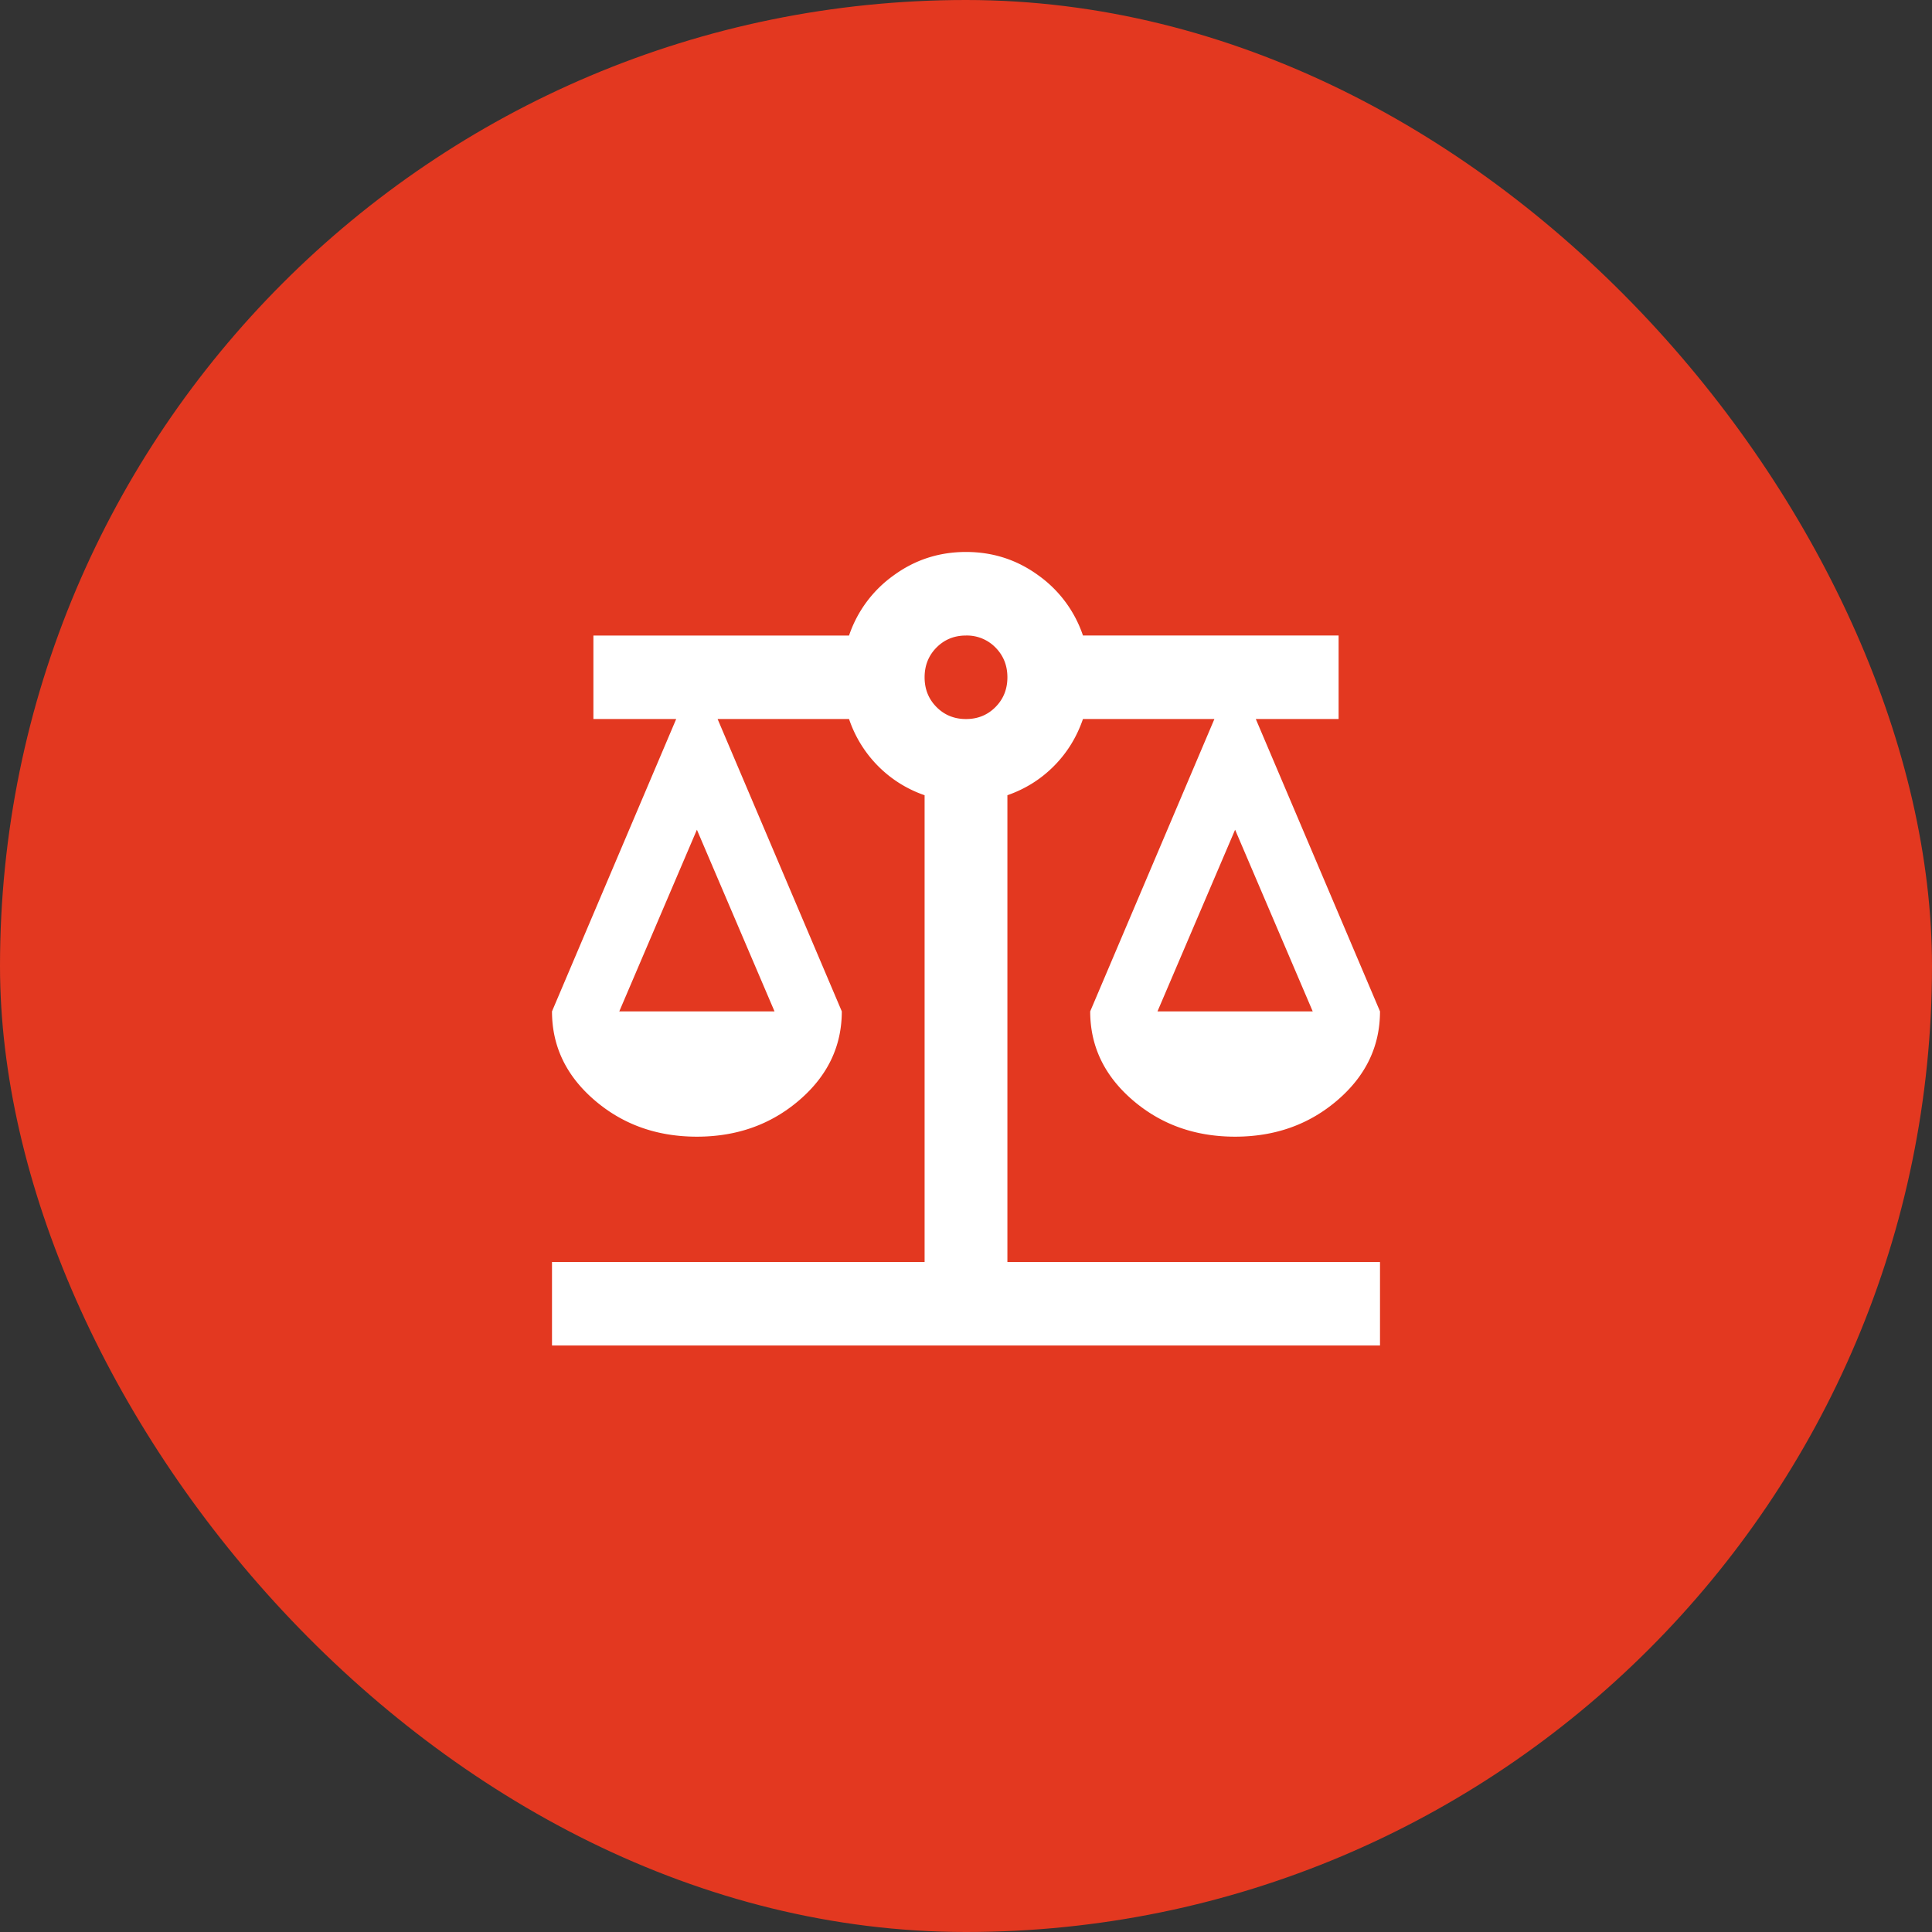
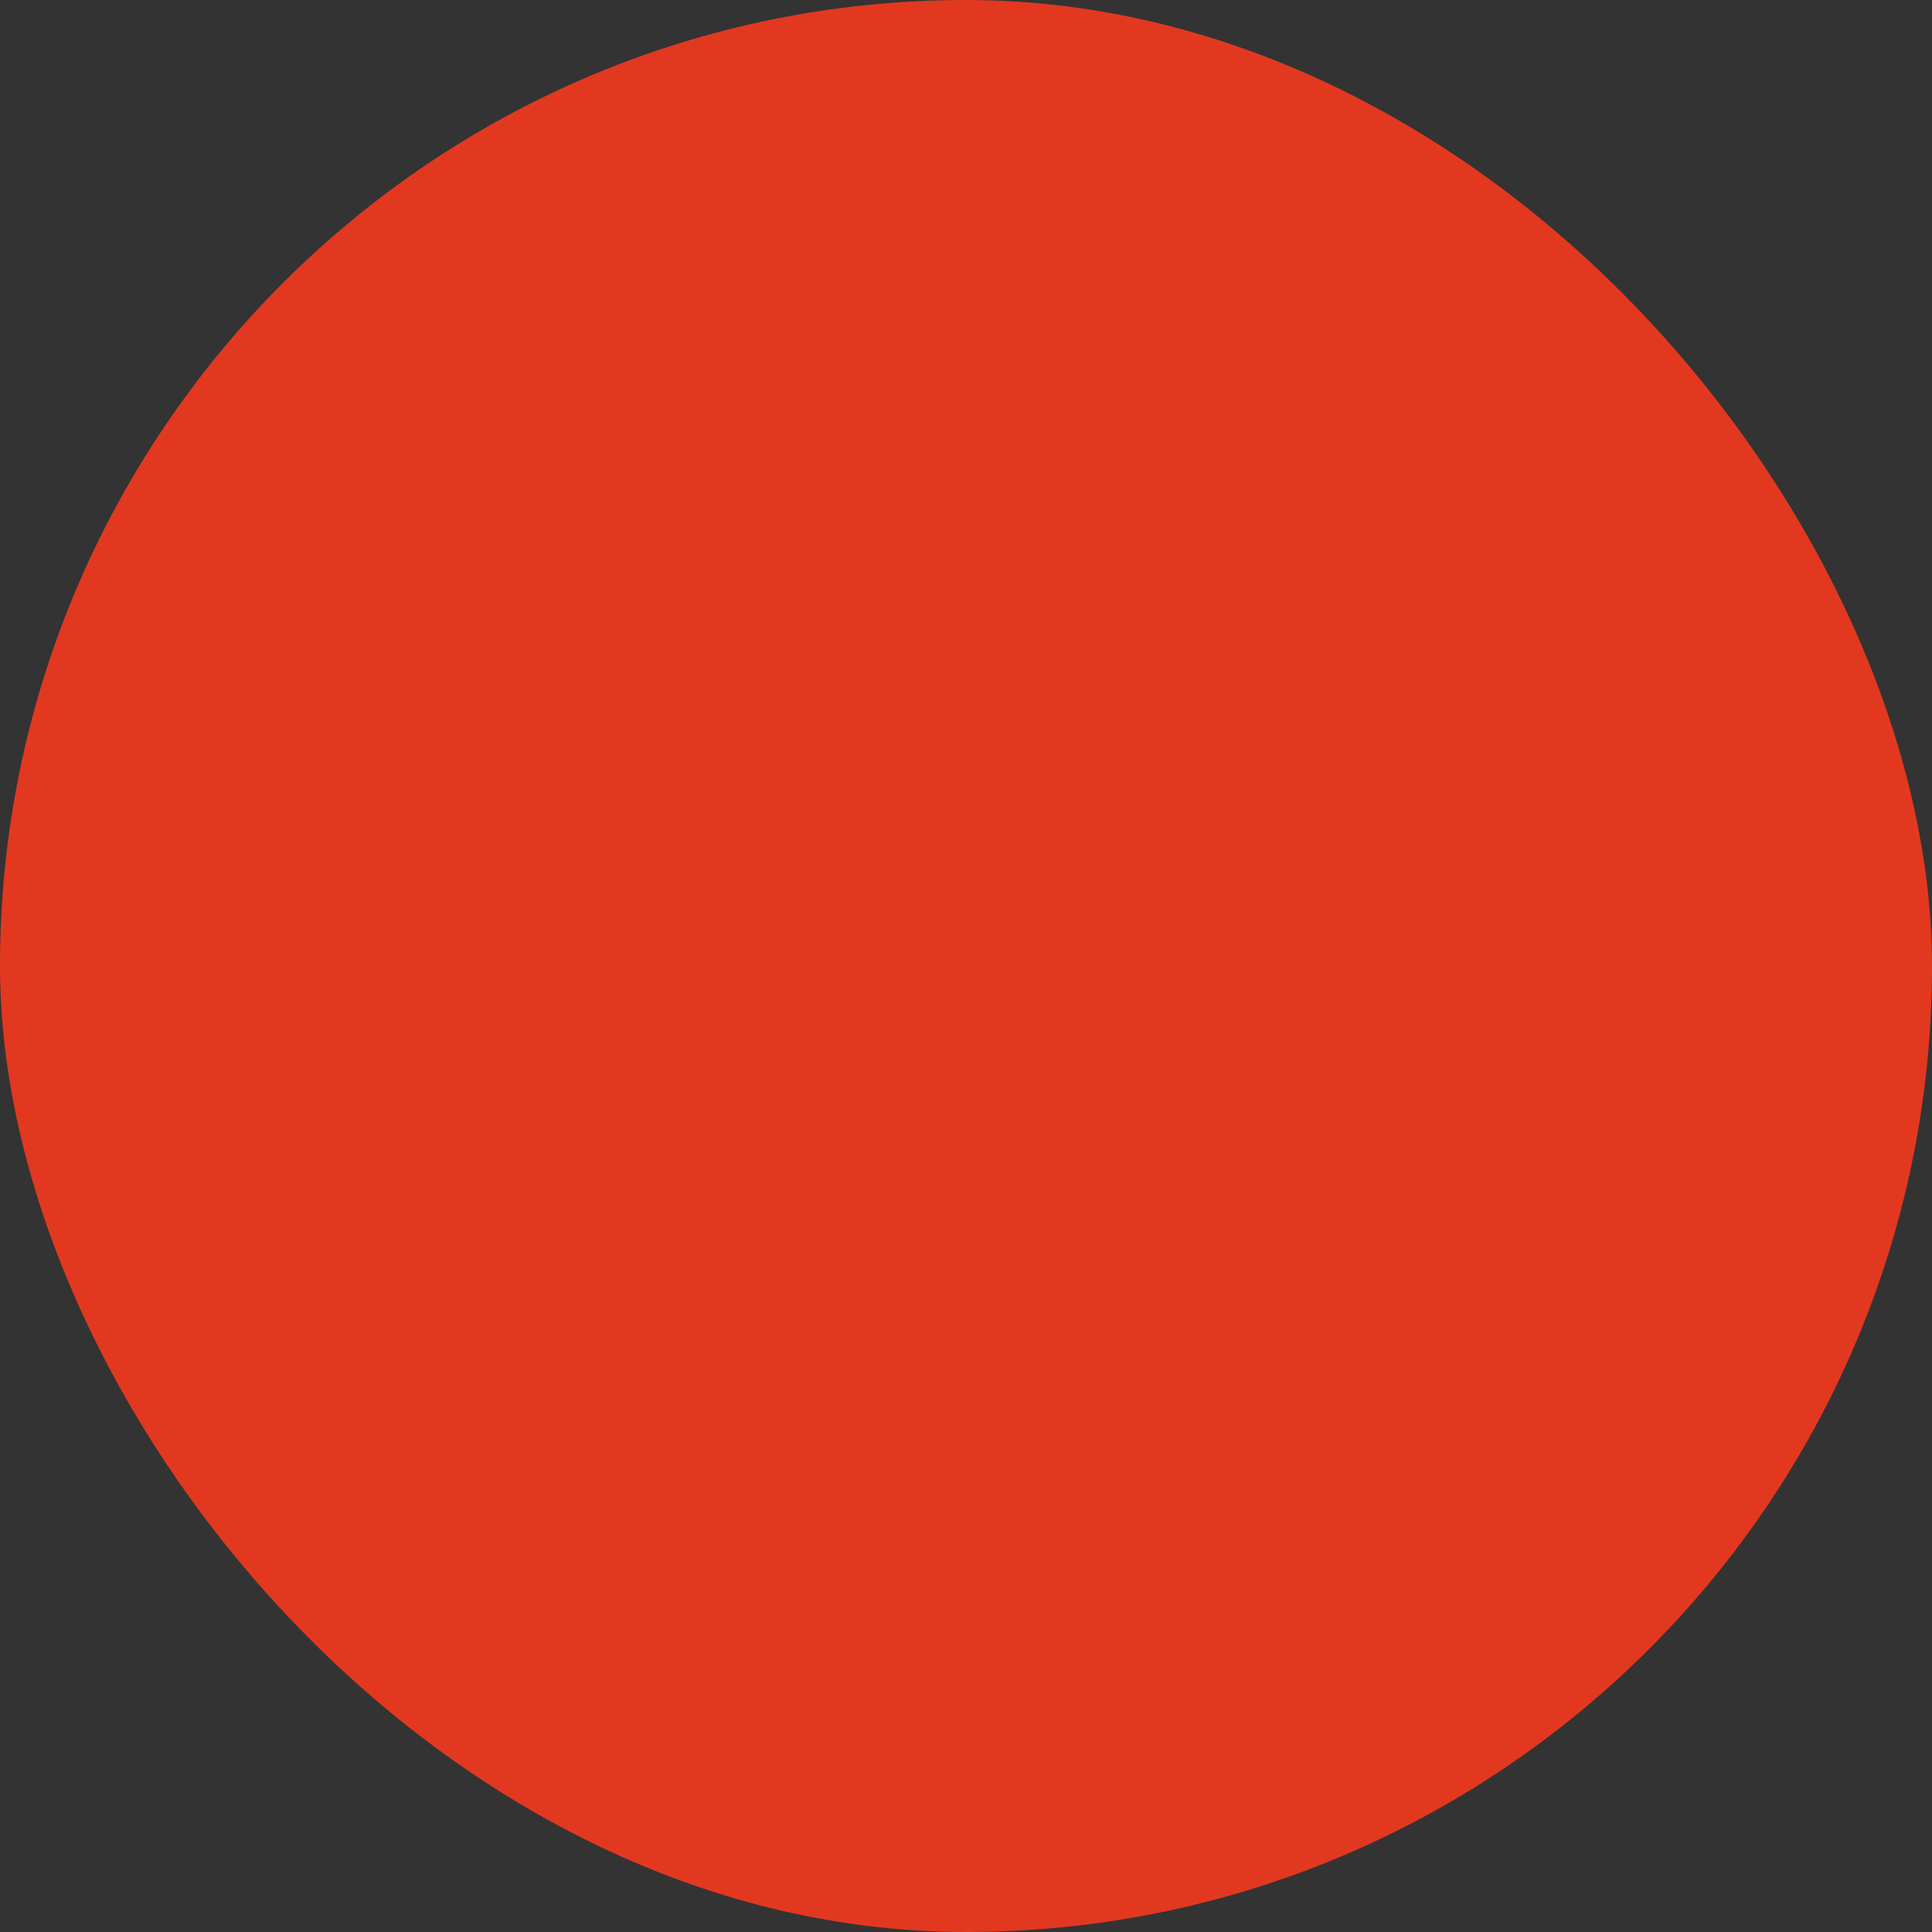
<svg xmlns="http://www.w3.org/2000/svg" width="56" height="56" viewBox="0 0 56 56" fill="none">
  <rect x="0" y="0" width="56" height="56" fill="#333333" stroke="none" />
  <rect width="56" height="56" rx="28" fill="#E33820" />
-   <path d="M16 39v-2.421h10.8V23.05a3.498 3.498 0 01-1.35-.847 3.537 3.537 0 01-.84-1.362H20.8l3.6 8.474c0 1.009-.41 1.866-1.23 2.572-.82.706-1.81 1.06-2.97 1.06-1.16 0-2.15-.354-2.97-1.06-.82-.706-1.23-1.563-1.23-2.572l3.6-8.474h-2.4v-2.42h7.41a3.52 3.52 0 011.29-1.741c.62-.454 1.32-.681 2.1-.681s1.48.227 2.1.68a3.52 3.52 0 011.29 1.741h7.41v2.421h-2.4l3.6 8.474c0 1.009-.41 1.866-1.23 2.572-.82.706-1.81 1.06-2.97 1.06-1.16 0-2.15-.354-2.97-1.06-.82-.706-1.23-1.563-1.23-2.572l3.6-8.474h-3.81c-.18.525-.46.979-.84 1.362-.38.383-.83.666-1.35.847v13.53H40V39H16zm17.55-9.684h4.5L35.8 24.05l-2.25 5.266zm-15.6 0h4.5L20.2 24.05l-2.25 5.266zM28 20.842c.34 0 .625-.116.855-.348.23-.232.345-.52.345-.862 0-.343-.115-.63-.345-.863a1.156 1.156 0 00-.855-.348c-.34 0-.625.116-.855.348-.23.232-.345.52-.345.863 0 .343.115.63.345.862.23.232.515.348.855.348z" fill="#fff" />
</svg>